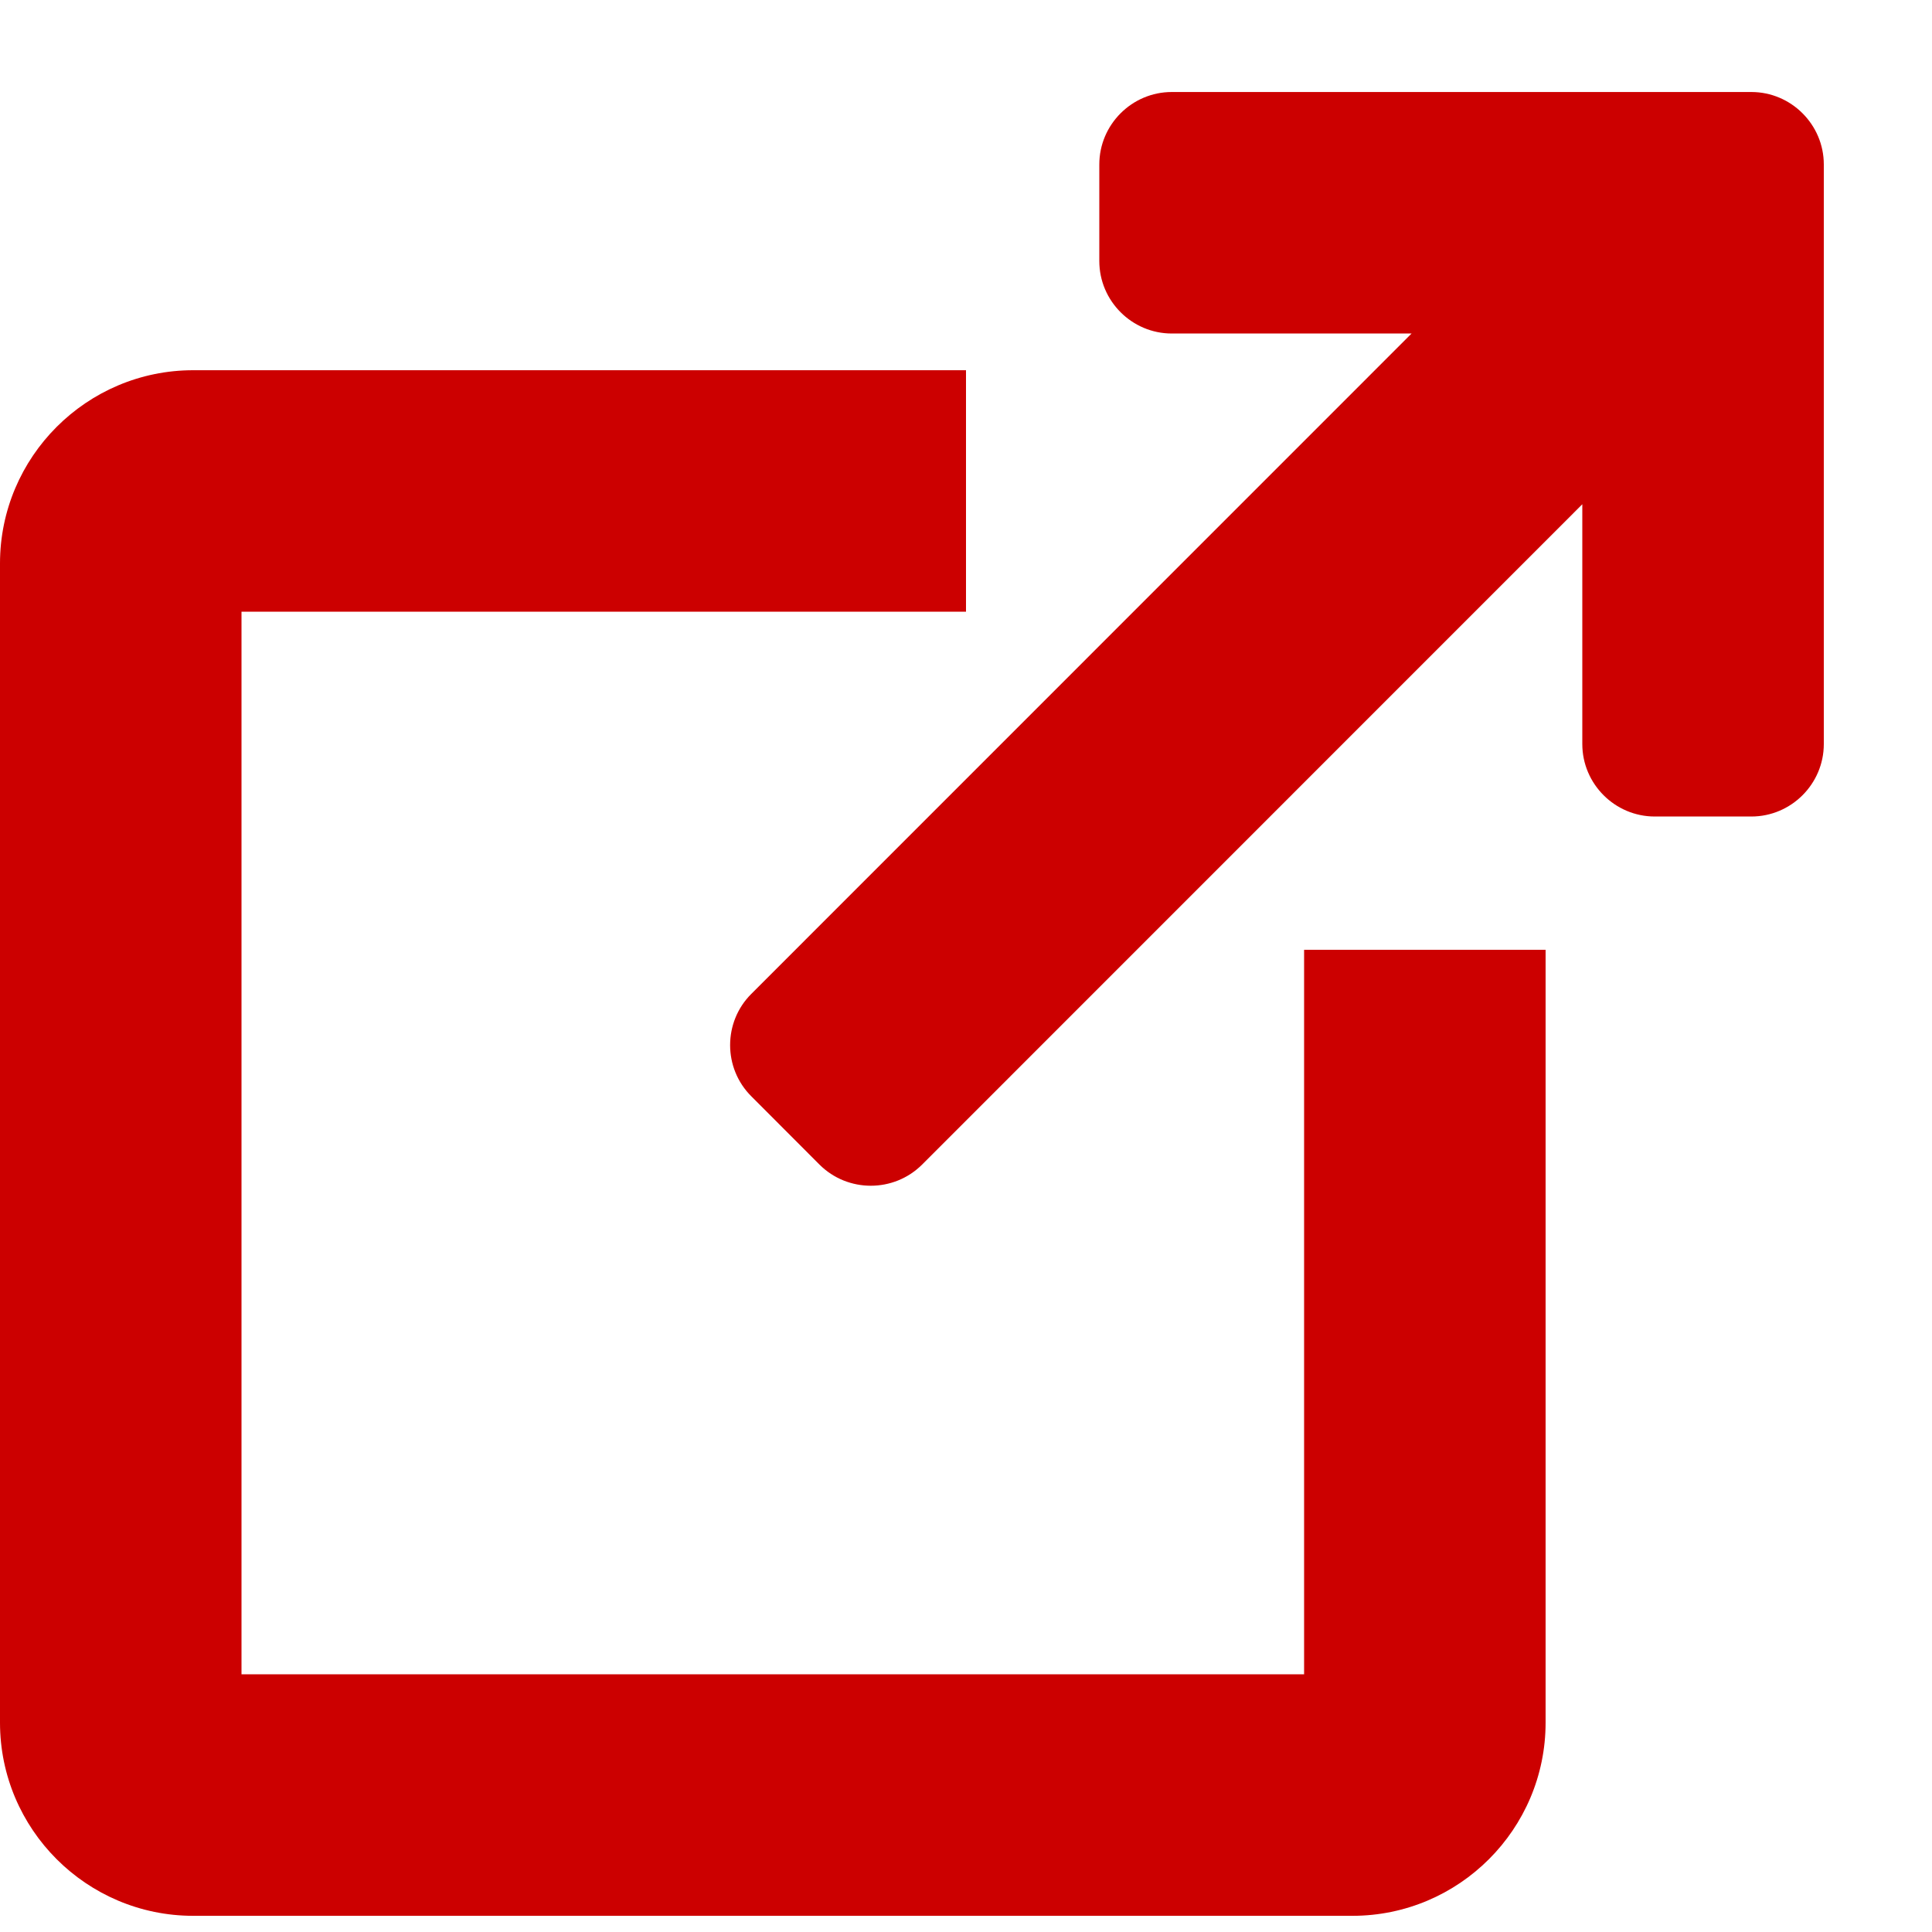
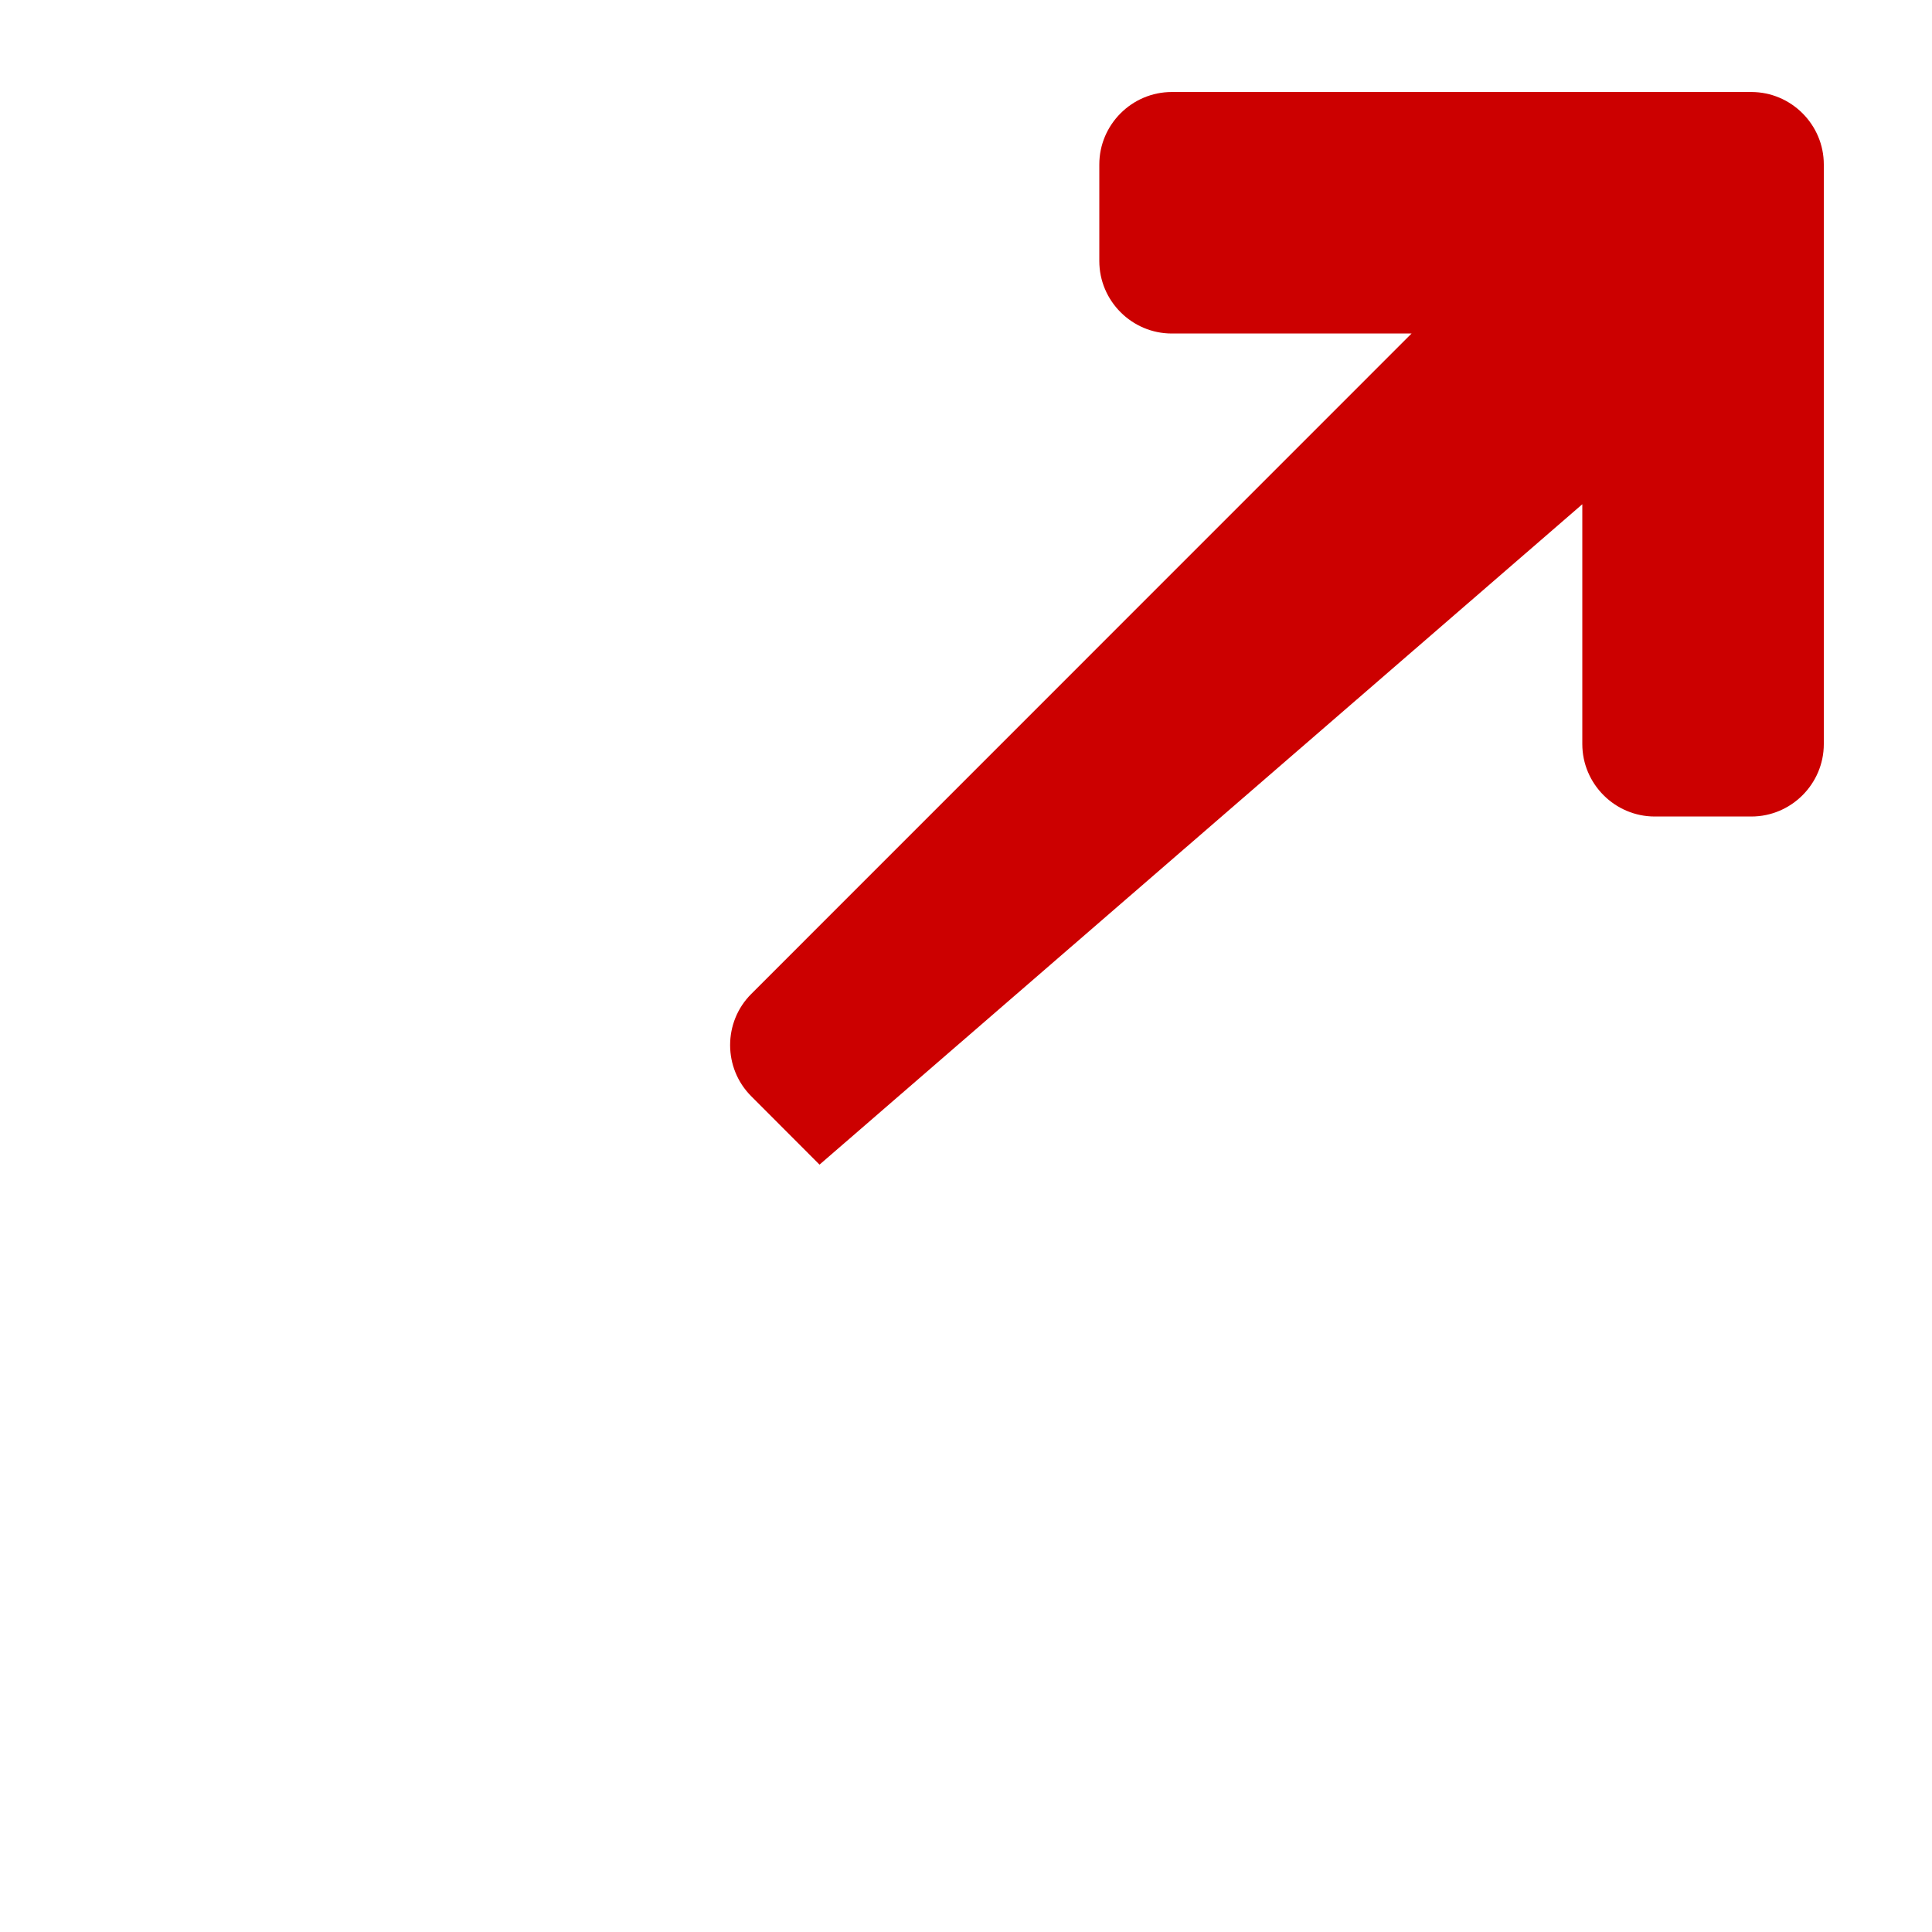
<svg xmlns="http://www.w3.org/2000/svg" width="16px" height="16px" viewBox="0 0 16 16" version="1.1">
  <title>Group 23</title>
  <g id="Page-Design" stroke="none" stroke-width="1" fill="none" fill-rule="evenodd">
    <g id="COVAX-Kids-LP-–-Desktop-960" transform="translate(-363, -505)" fill="#CC0000" fill-rule="nonzero">
      <g id="Group-3-Copy" transform="translate(40, 503.262)">
        <g id="Group" transform="translate(323, 2.5)">
-           <path d="M10.8,13.104 L2,13.104 L2,4.304 L8,4.304 L8,2.304 L1.6,2.304 C0.718,2.304 0,3.022 0,3.904 L0,13.504 C0,14.387 0.718,15.104 1.6,15.104 L11.2,15.104 C12.082,15.104 12.8,14.387 12.8,13.504 L12.8,7.104 L10.8,7.104 L10.8,13.104 Z" id="Path" />
-           <path d="M14.504,0 L9.704,0 C9.374,0 9.104,0.27 9.104,0.6 L9.104,1.4 C9.104,1.73 9.374,2 9.704,2 L11.69,2 L6.222,7.469 C5.988,7.702 5.988,8.084 6.222,8.317 L6.787,8.883 C7.021,9.116 7.402,9.116 7.636,8.883 L13.104,3.414 L13.104,5.4 C13.104,5.73 13.374,6 13.704,6 L14.504,6 C14.834,6 15.104,5.73 15.104,5.4 L15.104,0.6 C15.104,0.27 14.834,0 14.504,0 Z" id="Path" />
+           <path d="M14.504,0 L9.704,0 C9.374,0 9.104,0.27 9.104,0.6 L9.104,1.4 C9.104,1.73 9.374,2 9.704,2 L11.69,2 L6.222,7.469 C5.988,7.702 5.988,8.084 6.222,8.317 L6.787,8.883 L13.104,3.414 L13.104,5.4 C13.104,5.73 13.374,6 13.704,6 L14.504,6 C14.834,6 15.104,5.73 15.104,5.4 L15.104,0.6 C15.104,0.27 14.834,0 14.504,0 Z" id="Path" />
        </g>
      </g>
    </g>
  </g>
</svg>